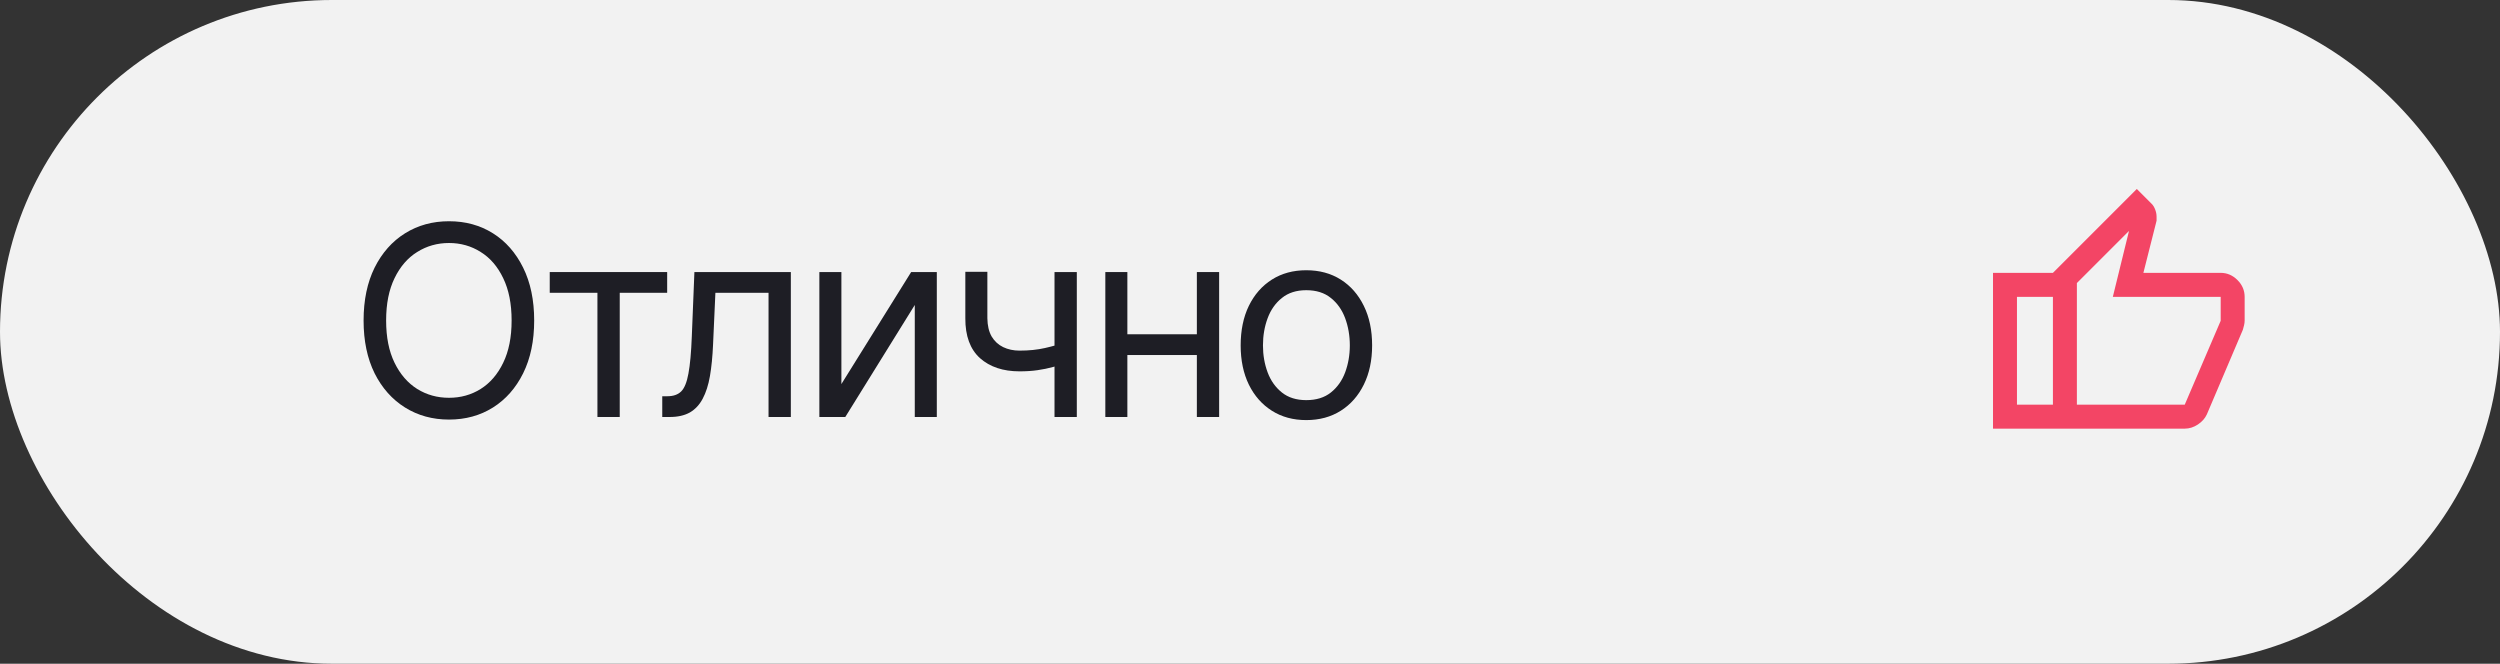
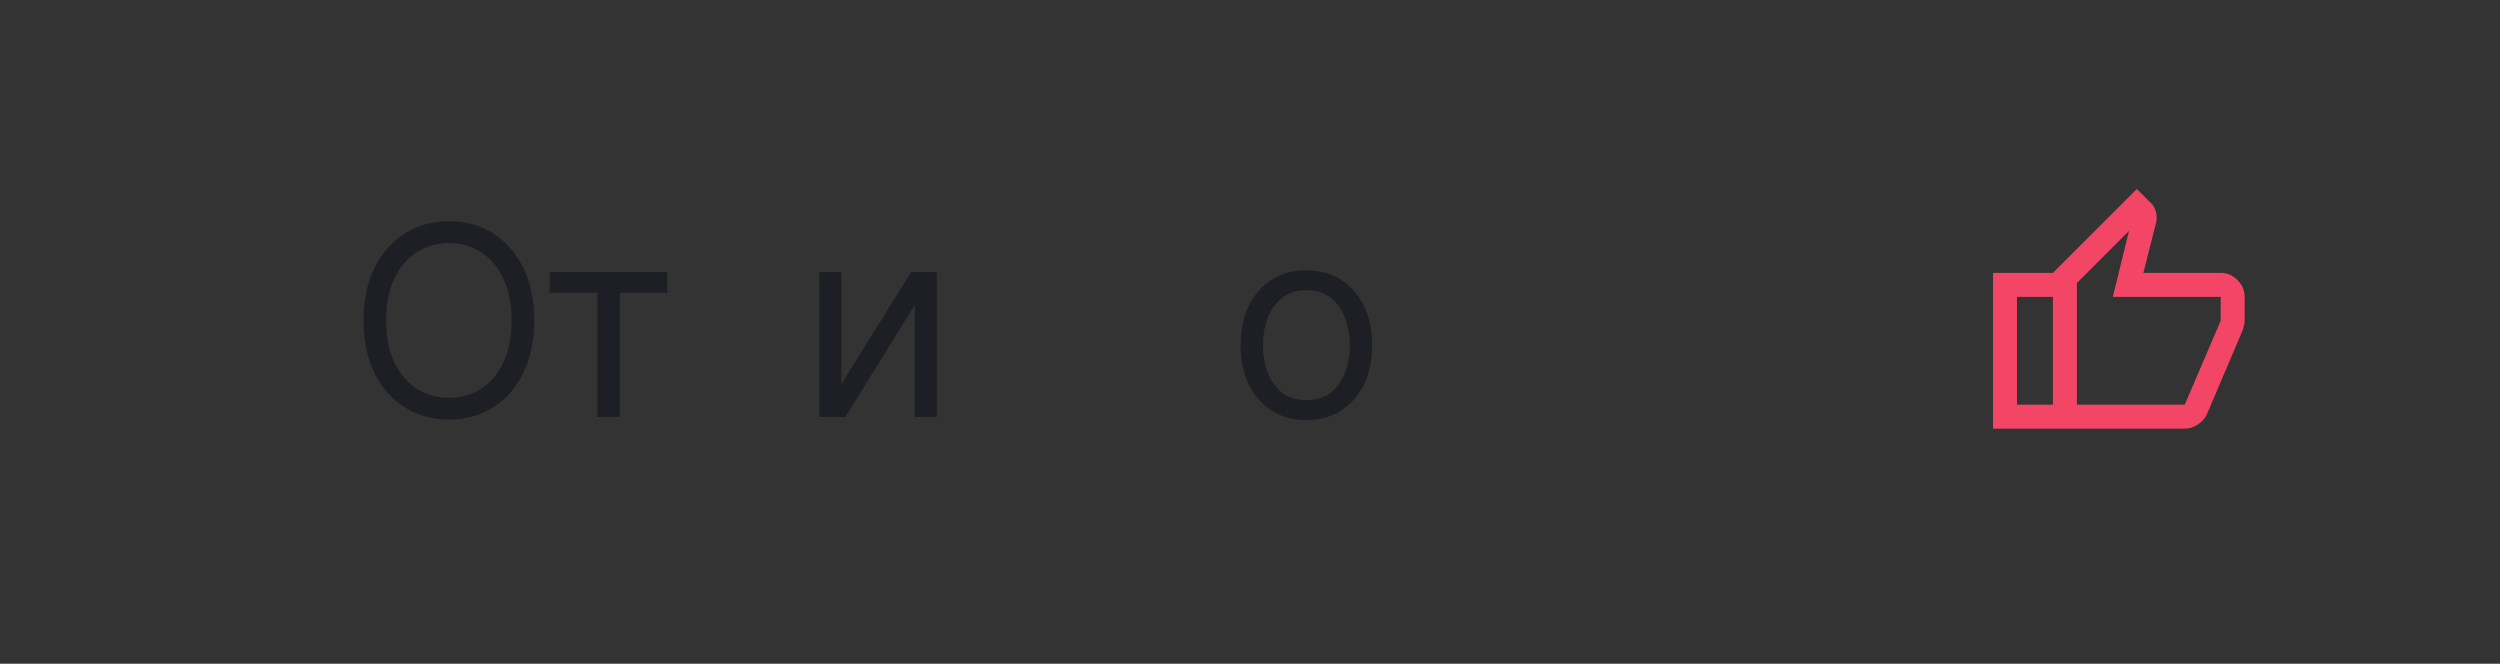
<svg xmlns="http://www.w3.org/2000/svg" width="113" height="30" viewBox="0 0 113 30" fill="none">
  <rect x="0" y="0" width="113" height="30" fill="#333333" stroke="none" />
-   <rect width="113" height="30" rx="15" fill="#F2F2F2" />
  <path d="M59.043 18.988C58.453 18.988 57.935 18.848 57.49 18.566C57.045 18.285 56.697 17.891 56.447 17.383C56.201 16.875 56.078 16.285 56.078 15.613C56.078 14.93 56.201 14.334 56.447 13.826C56.697 13.315 57.045 12.918 57.49 12.637C57.935 12.355 58.453 12.215 59.043 12.215C59.637 12.215 60.156 12.355 60.602 12.637C61.047 12.918 61.395 13.315 61.645 13.826C61.895 14.334 62.02 14.93 62.02 15.613C62.02 16.285 61.895 16.875 61.645 17.383C61.395 17.891 61.047 18.285 60.602 18.566C60.156 18.848 59.637 18.988 59.043 18.988ZM59.043 18.086C59.496 18.086 59.867 17.971 60.156 17.74C60.445 17.51 60.66 17.207 60.801 16.832C60.941 16.453 61.012 16.047 61.012 15.613C61.012 15.172 60.941 14.762 60.801 14.383C60.66 14.004 60.445 13.699 60.156 13.469C59.867 13.234 59.496 13.117 59.043 13.117C58.598 13.117 58.23 13.234 57.941 13.469C57.652 13.699 57.438 14.004 57.297 14.383C57.156 14.762 57.086 15.172 57.086 15.613C57.086 16.047 57.156 16.453 57.297 16.832C57.438 17.207 57.652 17.51 57.941 17.74C58.23 17.971 58.598 18.086 59.043 18.086Z" fill="#1E1E25" />
-   <path d="M54.332 15.109V16.047H50.723V15.109H54.332ZM50.957 12.297V18.848H49.961V12.297H50.957ZM55.105 12.297V18.848H54.098V12.297H55.105Z" fill="#1E1E25" />
-   <path d="M48.672 12.297V18.848H47.664V12.297H48.672ZM48.285 15.426V16.363C48.059 16.445 47.832 16.52 47.605 16.586C47.379 16.648 47.143 16.697 46.897 16.732C46.65 16.768 46.379 16.785 46.082 16.785C45.34 16.785 44.744 16.586 44.295 16.188C43.85 15.785 43.629 15.184 43.633 14.383V12.285H44.629V14.383C44.633 14.715 44.697 14.99 44.822 15.209C44.951 15.424 45.125 15.584 45.344 15.69C45.563 15.795 45.809 15.848 46.082 15.848C46.508 15.848 46.893 15.809 47.236 15.73C47.584 15.652 47.934 15.551 48.285 15.426Z" fill="#1E1E25" />
  <path d="M38.031 17.359L41.184 12.297H42.344V18.848H41.348V13.785L38.207 18.848H37.035V12.297H38.031V17.359Z" fill="#1E1E25" />
-   <path d="M29.934 18.848V17.91H30.168C30.434 17.91 30.641 17.838 30.789 17.693C30.938 17.545 31.047 17.275 31.117 16.885C31.191 16.494 31.242 15.934 31.27 15.203L31.387 12.297H35.746V18.848H34.738V13.234H32.336L32.23 15.578C32.207 16.113 32.16 16.586 32.09 16.996C32.02 17.402 31.91 17.744 31.762 18.021C31.617 18.295 31.424 18.502 31.182 18.643C30.939 18.779 30.637 18.848 30.273 18.848H29.934Z" fill="#1E1E25" />
  <path d="M24.848 13.234V12.297H30.156V13.234H28.012V18.848H27.004V13.234H24.848Z" fill="#1E1E25" />
  <path d="M20.295 18.965C19.553 18.965 18.891 18.783 18.309 18.42C17.727 18.057 17.268 17.541 16.932 16.873C16.6 16.201 16.434 15.406 16.434 14.488C16.434 13.566 16.6 12.77 16.932 12.098C17.268 11.426 17.727 10.908 18.309 10.545C18.891 10.182 19.553 10 20.295 10C21.041 10 21.703 10.182 22.281 10.545C22.859 10.908 23.314 11.426 23.646 12.098C23.979 12.77 24.145 13.566 24.145 14.488C24.145 15.406 23.979 16.201 23.646 16.873C23.314 17.541 22.859 18.057 22.281 18.42C21.703 18.783 21.041 18.965 20.295 18.965ZM20.295 17.98C20.822 17.98 21.299 17.848 21.725 17.582C22.154 17.312 22.494 16.918 22.744 16.398C22.998 15.879 23.125 15.242 23.125 14.488C23.125 13.73 22.998 13.092 22.744 12.572C22.494 12.049 22.154 11.654 21.725 11.389C21.299 11.119 20.822 10.984 20.295 10.984C19.768 10.984 19.289 11.119 18.859 11.389C18.43 11.654 18.088 12.049 17.834 12.572C17.58 13.092 17.453 13.73 17.453 14.488C17.453 15.242 17.58 15.879 17.834 16.398C18.088 16.918 18.43 17.312 18.859 17.582C19.289 17.848 19.768 17.98 20.295 17.98Z" fill="#1E1E25" />
  <mask id="mask0_52_1294" style="mask-type:alpha" maskUnits="userSpaceOnUse" x="89" y="8" width="13" height="13">
    <rect x="89" y="8" width="13" height="13" fill="#D9D9D9" />
  </mask>
  <g mask="url(#mask0_52_1294)">
    <path d="M98.75 19.375H92.792V12.333L96.584 8.542L97.261 9.219C97.324 9.282 97.376 9.368 97.416 9.476C97.457 9.584 97.477 9.688 97.477 9.788V9.977L96.881 12.333H100.375C100.664 12.333 100.917 12.442 101.133 12.658C101.35 12.875 101.458 13.128 101.458 13.417V14.5C101.458 14.563 101.449 14.631 101.431 14.703C101.413 14.775 101.395 14.843 101.377 14.906L99.752 18.725C99.671 18.906 99.536 19.059 99.346 19.186C99.156 19.312 98.958 19.375 98.75 19.375ZM93.875 18.292H98.75L100.375 14.5V13.417H95.5L96.231 10.438L93.875 12.794V18.292ZM92.792 12.333V13.417H91.167V18.292H92.792V19.375H90.084V12.333H92.792Z" fill="#F34565" />
  </g>
</svg>